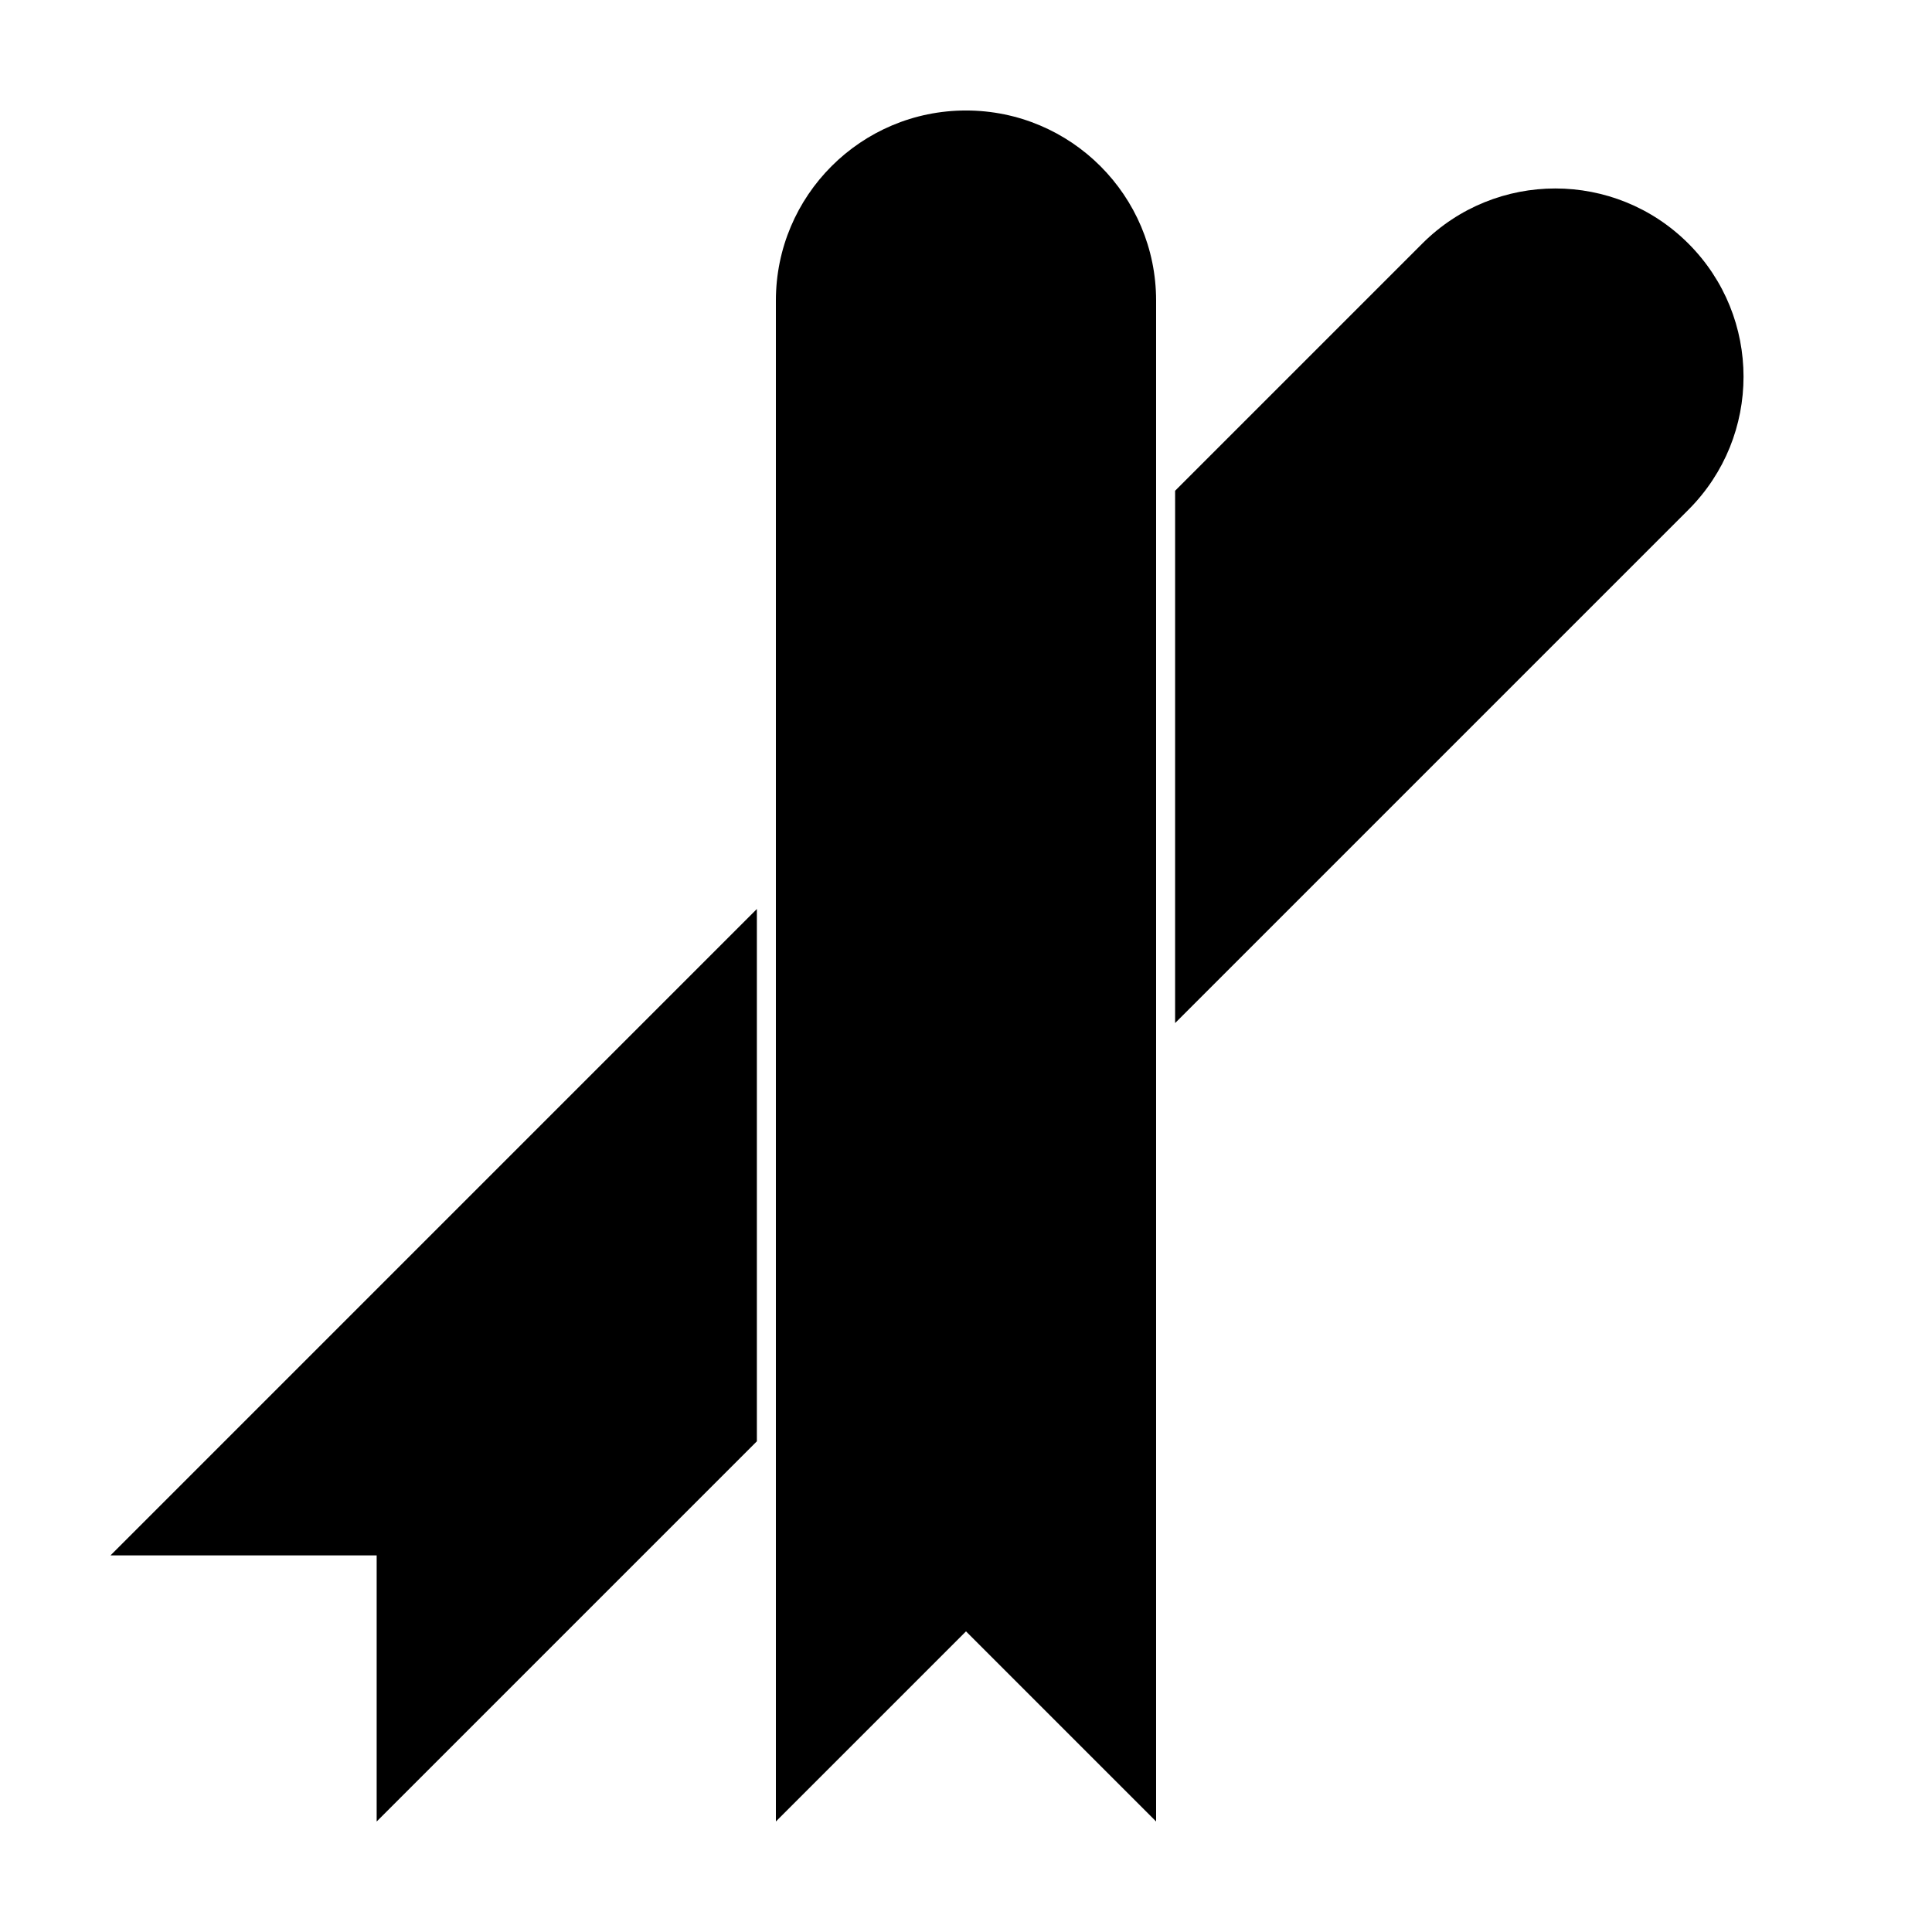
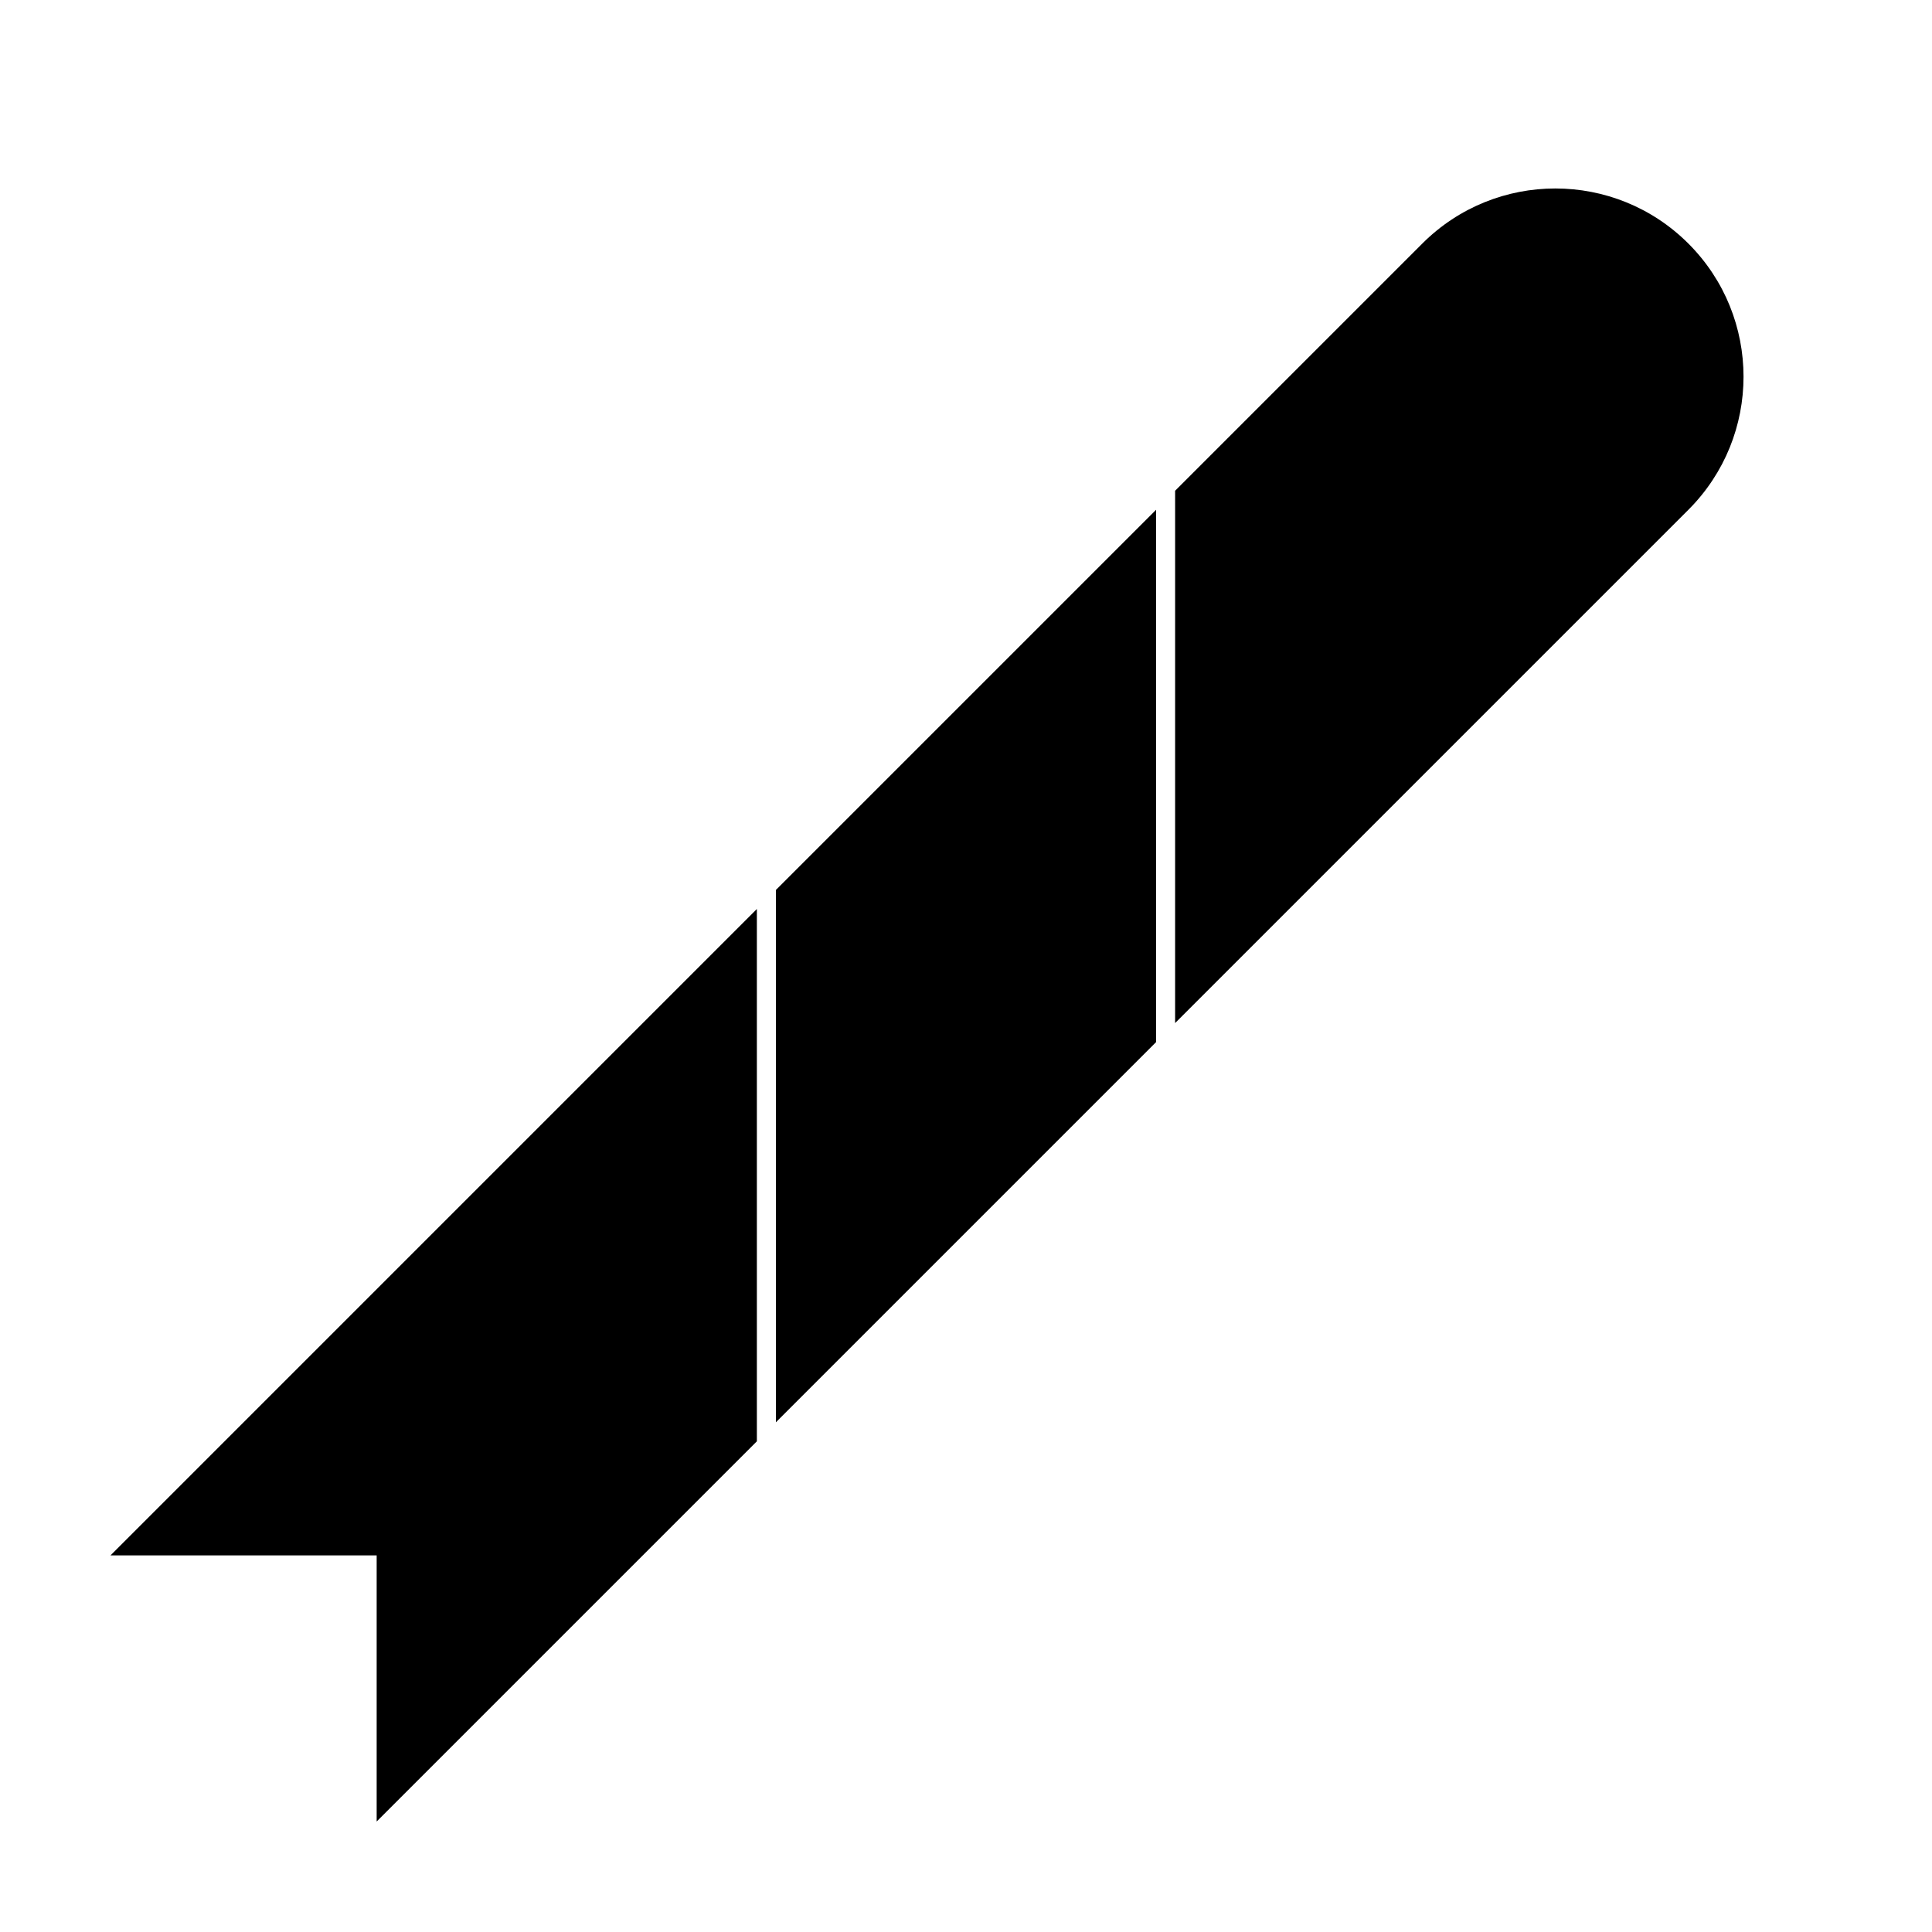
<svg xmlns="http://www.w3.org/2000/svg" fill="#000000" width="800px" height="800px" version="1.1" viewBox="144 144 512 512">
  <g>
-     <path d="m450.38 626.71-50.379-50.379-50.383 50.379v-403.05c0-27.824 22.559-50.379 50.383-50.379s50.379 22.555 50.379 50.379z" />
    <path d="m450.38 279.09v141.07l-100.76 100.76v-141.07zm5.039-5.039 65.496-65.496c19.477-19.477 51.055-19.477 70.531 0 19.477 19.477 19.477 51.055 0 70.535l-136.03 136.03zm-110.84 110.84v141.07l-100.76 100.76v-70.531h-70.531z" />
  </g>
</svg>